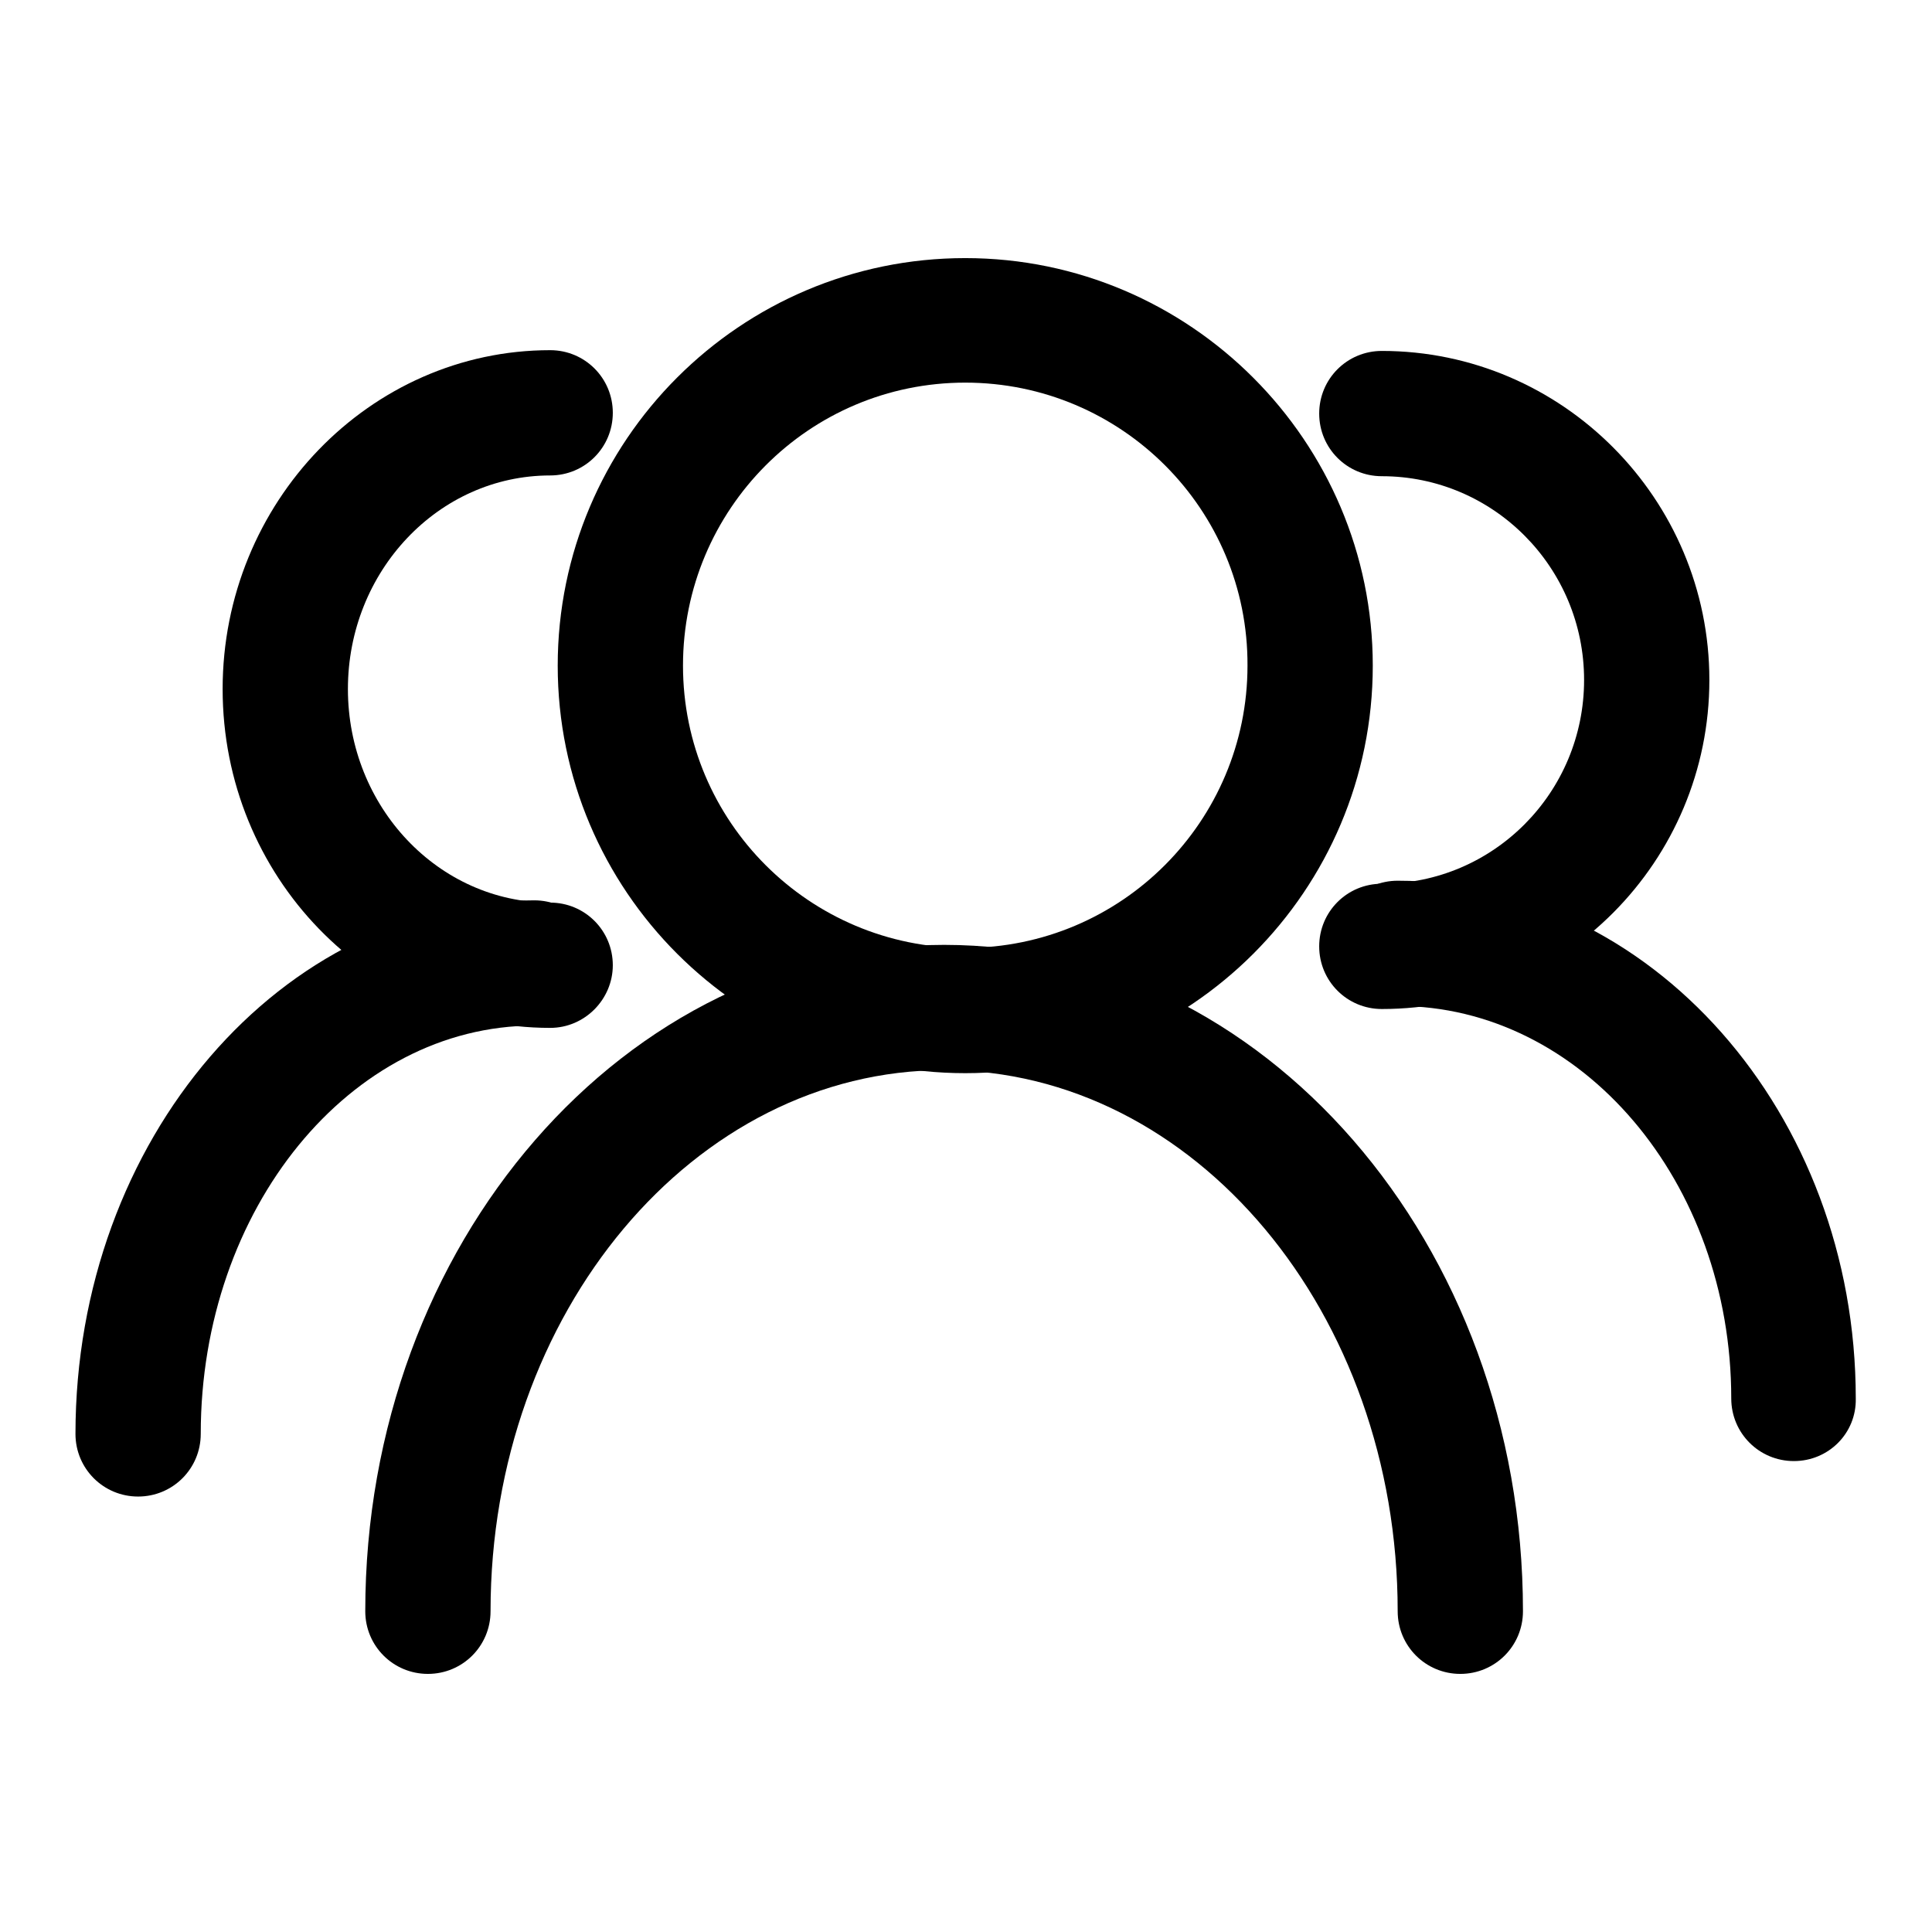
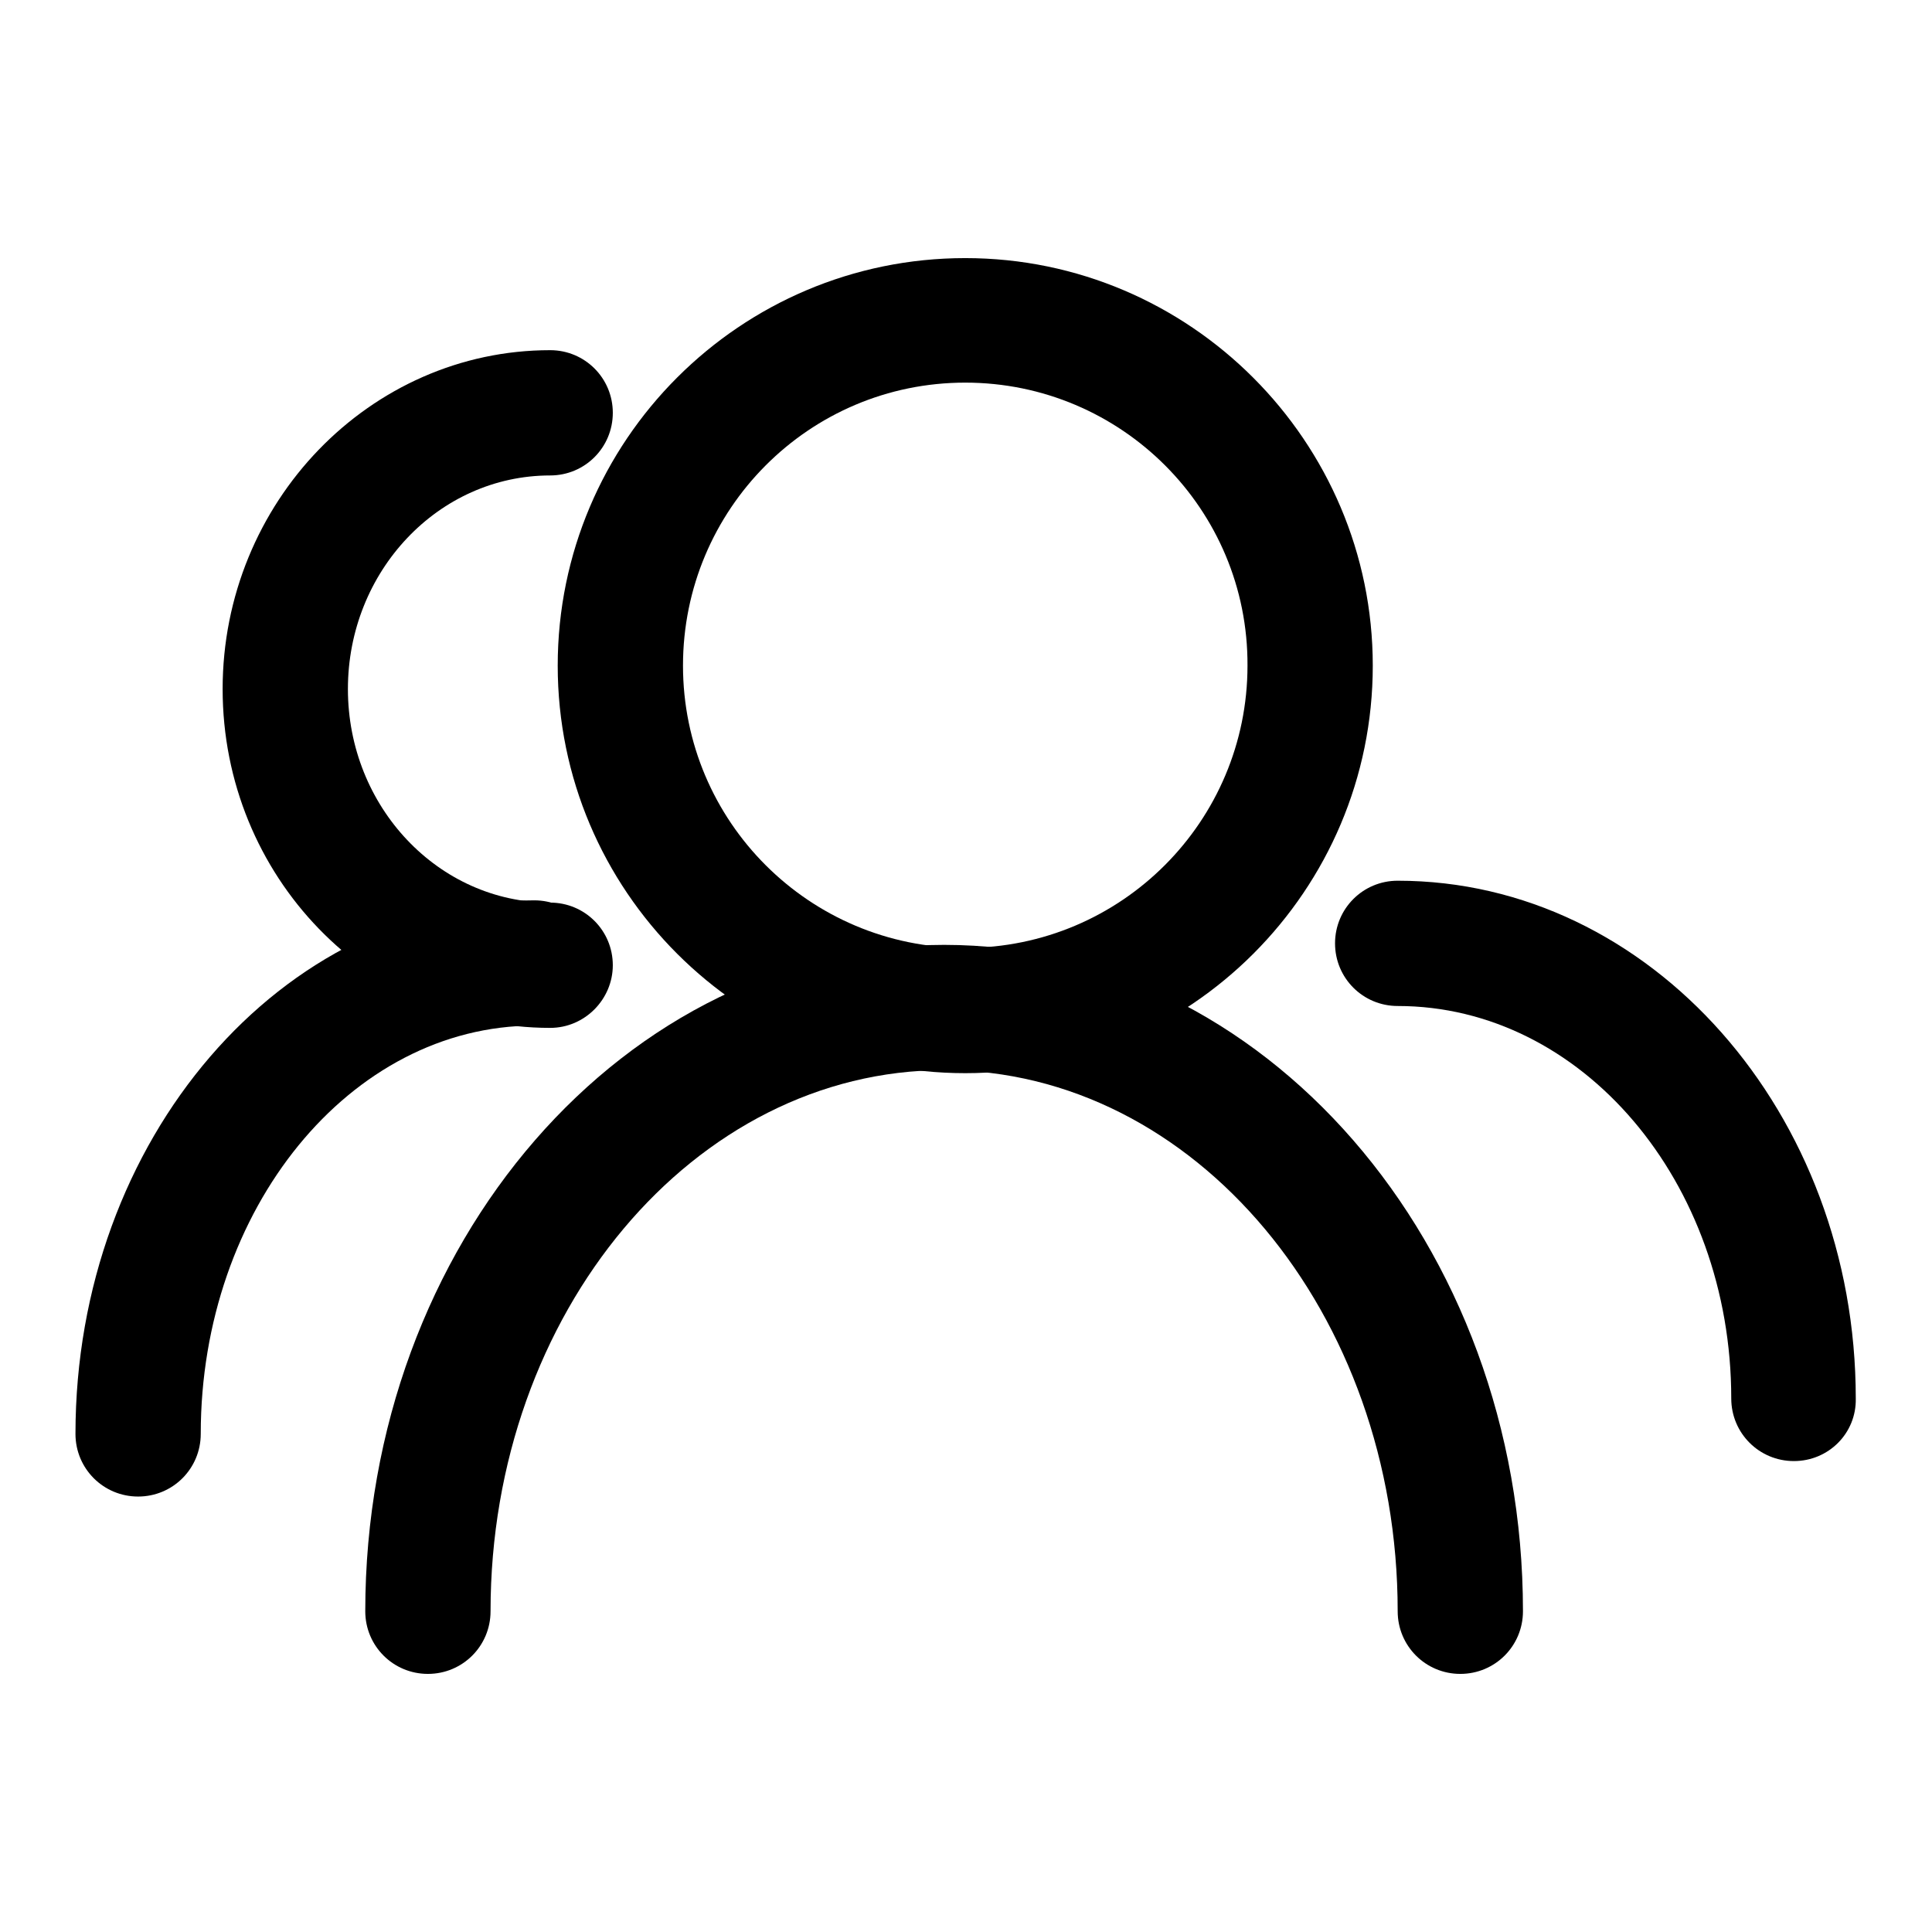
<svg xmlns="http://www.w3.org/2000/svg" version="1.1" x="0px" y="0px" viewBox="0 0 256 256" enable-background="new 0 0 256 256" xml:space="preserve">
  <g>
    <g>
      <path fill="#000000" d="M127.9,142.2c-29.8,0-54-24.2-54-54c0-29.8,24.2-54,54-54c29.8,0,54,24.3,54,54C181.9,118,157.7,142.2,127.9,142.2z M127.9,50.7c-20.7,0-37.4,16.8-37.4,37.5s16.8,37.4,37.4,37.4c20.7,0,37.4-16.8,37.4-37.4C165.4,67.5,148.6,50.7,127.9,50.7z" />
      <path fill="#000000" d="M193.5,221.8c-4.6,0-8.3-3.7-8.3-8.3c0-39.5-26.9-71.7-60.1-71.7c-33.1,0-60.1,32.1-60.1,71.7c0,4.6-3.7,8.3-8.3,8.3c-4.6,0-8.3-3.7-8.3-8.3c0-48.7,34.4-88.3,76.7-88.3c42.3,0,76.7,39.6,76.7,88.3C201.8,218.1,198.1,221.8,193.5,221.8z" />
      <path fill="#000000" d="M72.9,136.2c-23.9,0-43.4-20.1-43.4-44.9c0-24.7,19.5-44.9,43.4-44.9c4.6,0,8.3,3.7,8.3,8.3c0,4.6-3.7,8.3-8.3,8.3c-14.8,0-26.8,12.7-26.8,28.3c0,15.6,12,28.3,26.8,28.3c4.6,0,8.3,3.7,8.3,8.3C81.2,132.4,77.5,136.2,72.9,136.2z" />
      <path fill="#000000" d="M18.3,198.3c-4.6,0-8.3-3.7-8.3-8.3c0-39,27.3-70.7,60.8-70.7c4.6,0,8.3,3.7,8.3,8.3c0,4.6-3.7,8.3-8.3,8.3c-24.4,0-44.2,24.3-44.2,54.1C26.6,194.6,22.9,198.3,18.3,198.3z" />
-       <path fill="#000000" d="M183.1,133.7c-4.6,0-8.3-3.7-8.3-8.3c0-4.6,3.7-8.3,8.3-8.3c14.8,0,26.8-12.1,26.8-27c0-14.9-12-27-26.8-27c-4.6,0-8.3-3.7-8.3-8.3c0-4.6,3.7-8.3,8.3-8.3c23.9,0,43.4,19.6,43.4,43.6S207.1,133.7,183.1,133.7z" />
      <path fill="#000000" d="M237.7,193.6c-4.6,0-8.3-3.7-8.3-8.3c0-28.7-19.8-52-44.2-52c-4.6,0-8.3-3.7-8.3-8.3c0-4.6,3.7-8.3,8.3-8.3c33.5,0,60.7,30.8,60.7,68.6C246,189.9,242.3,193.6,237.7,193.6z" />
    </g>
  </g>
</svg>